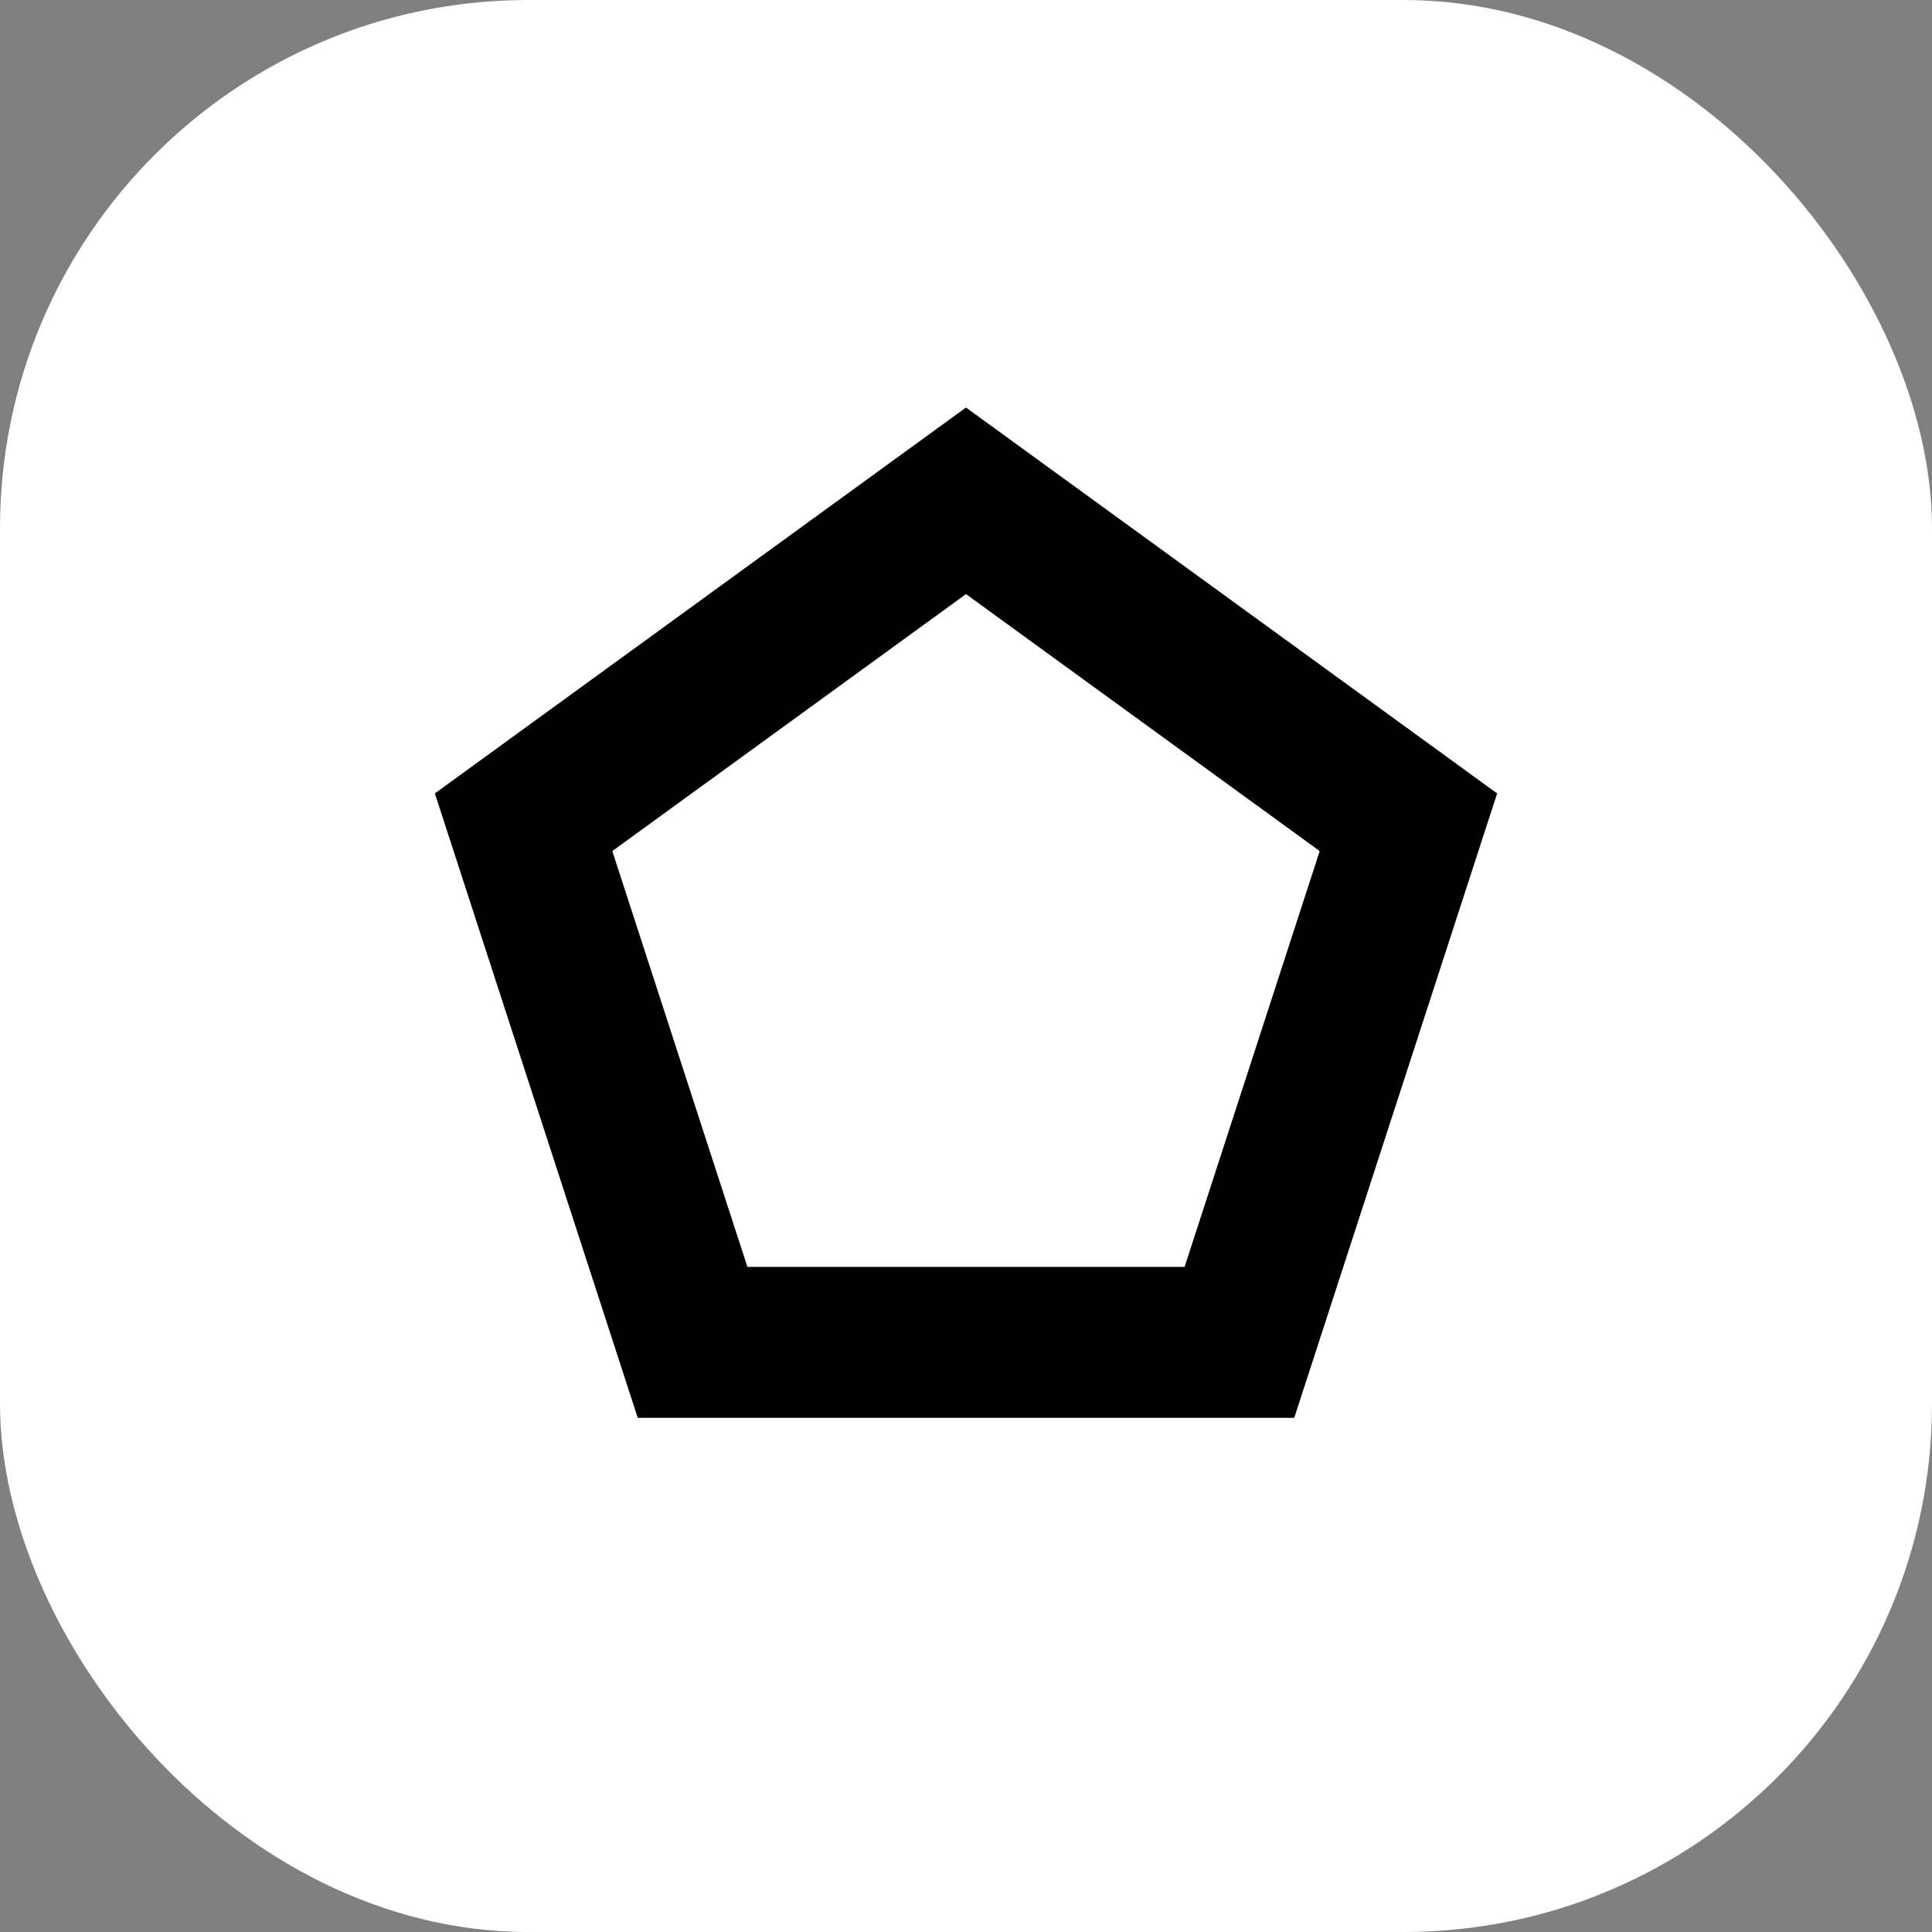
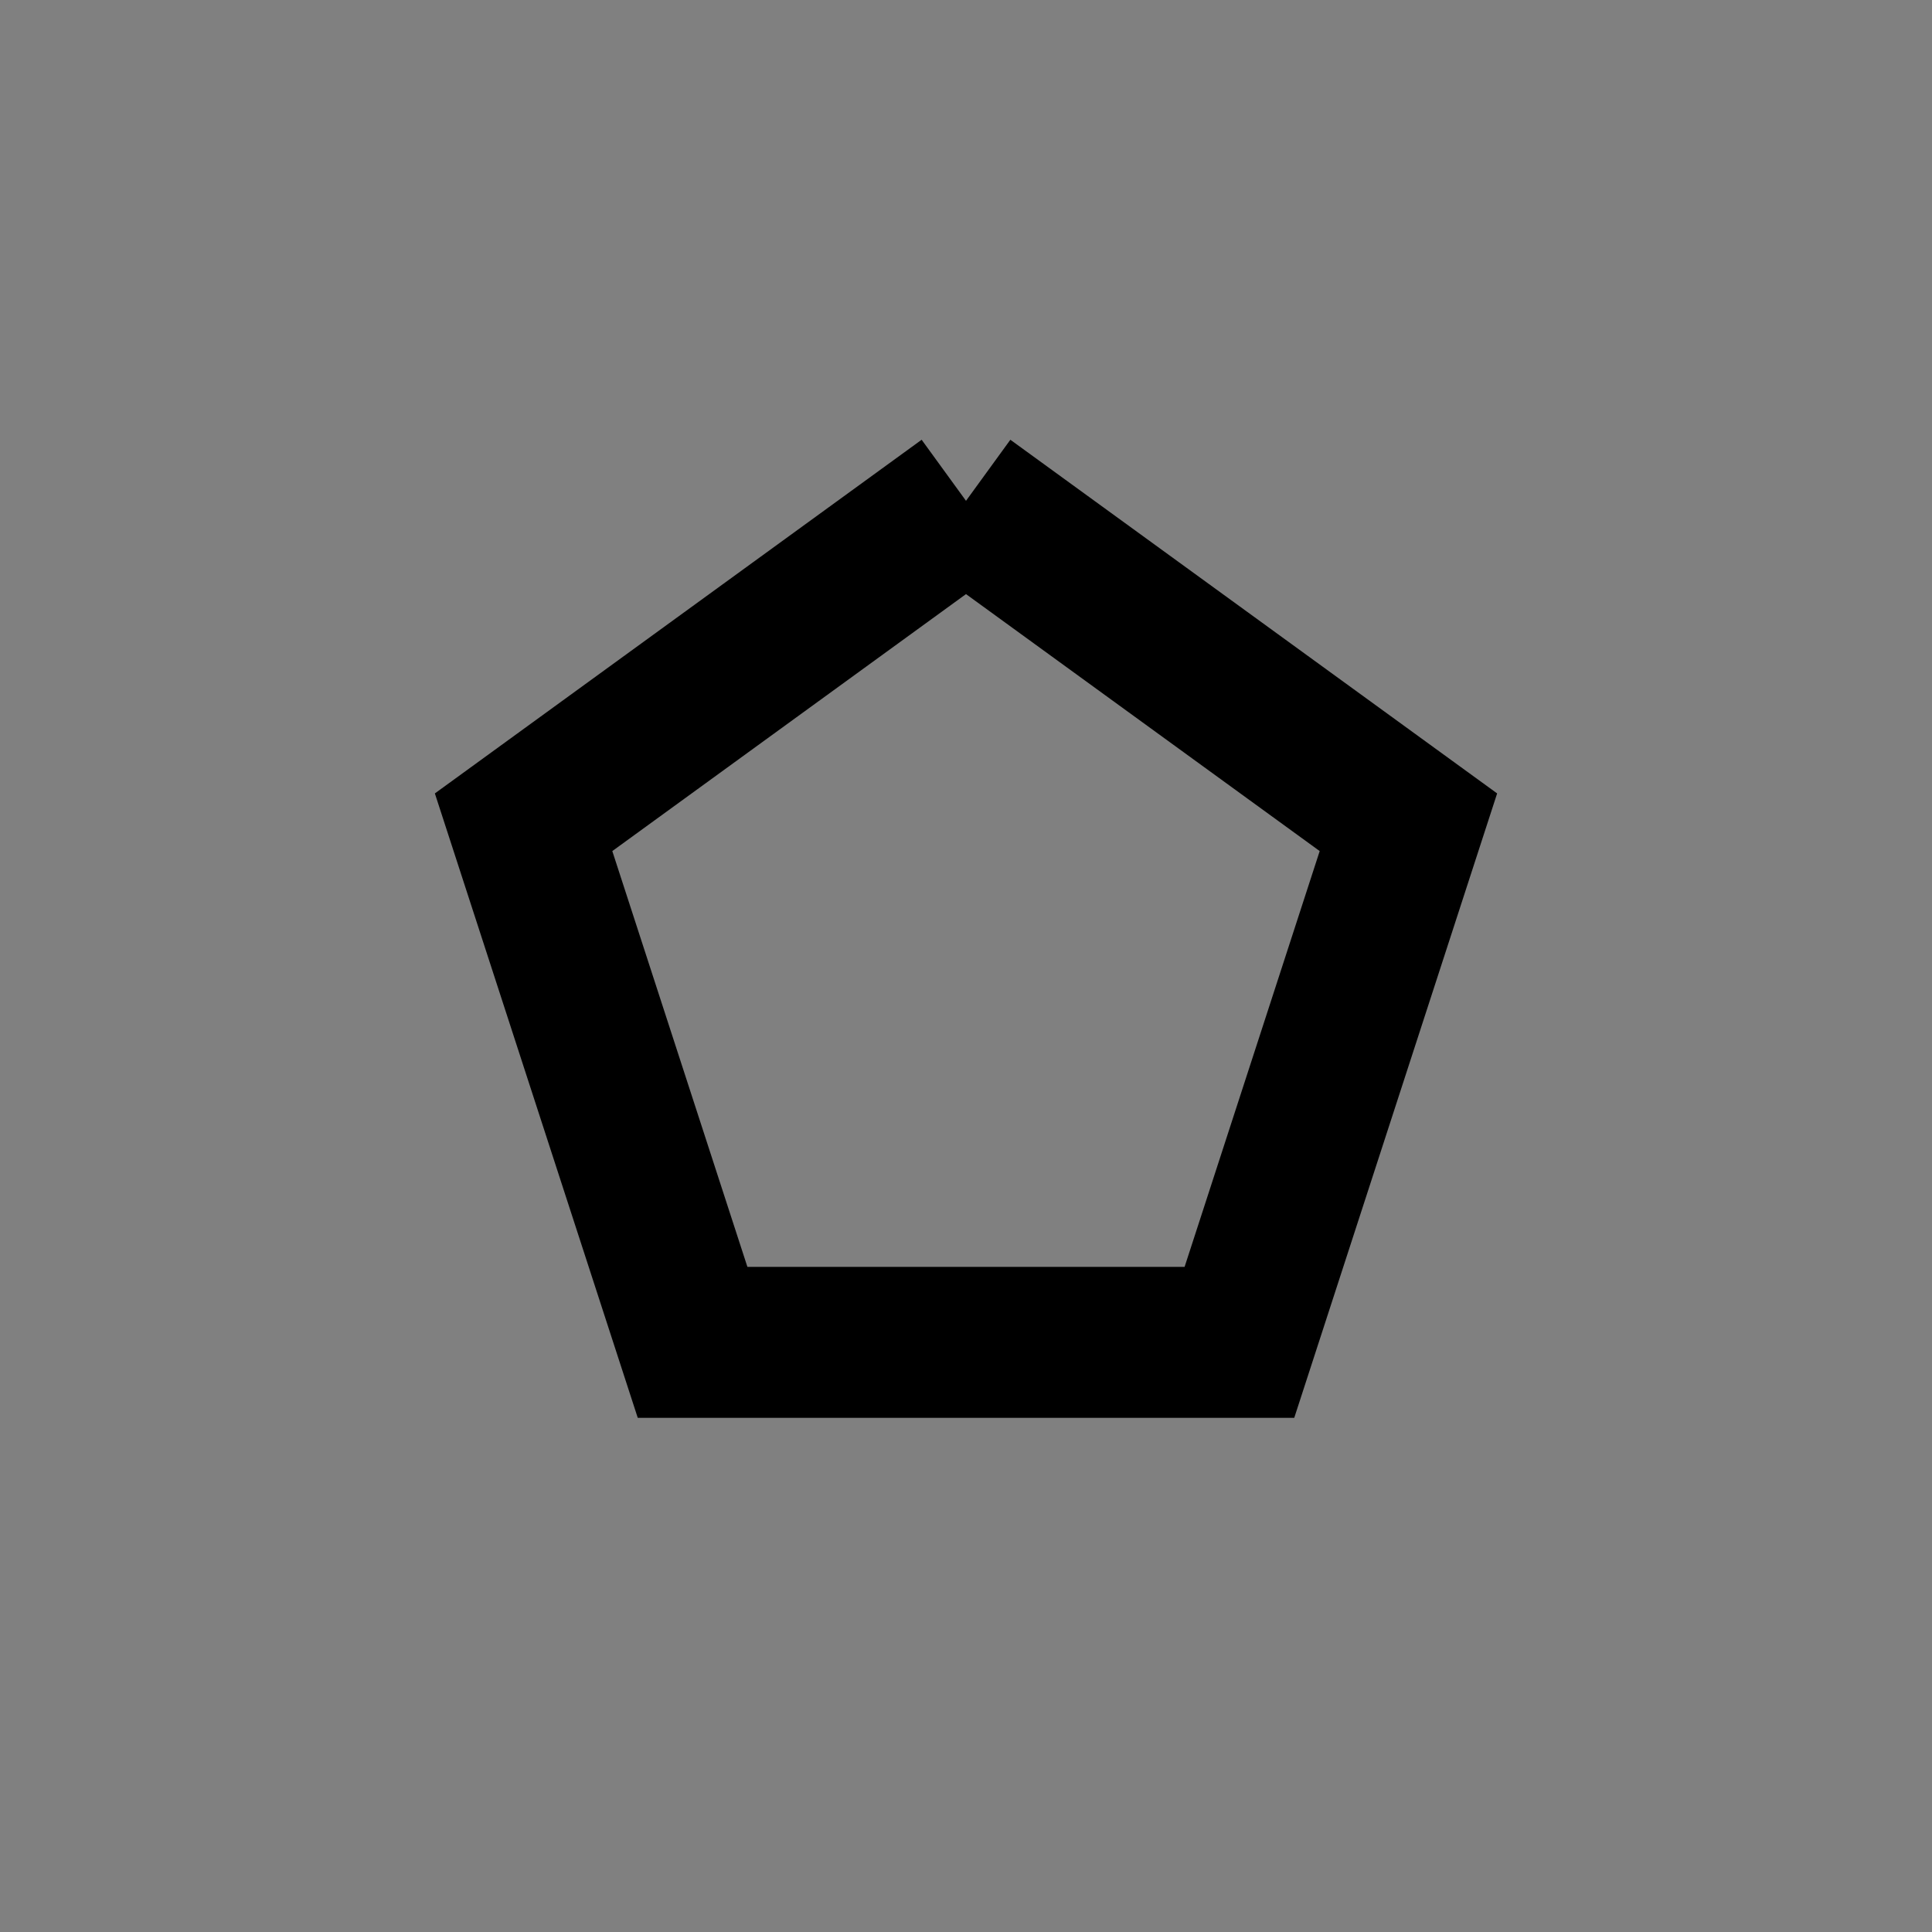
<svg xmlns="http://www.w3.org/2000/svg" width="128" height="128">
  <rect width="100%" height="100%" fill="#808080" stroke="none" />
  <g fill="none" fill-rule="evenodd">
-     <rect width="128" height="128" fill="#FFF" rx="35" />
-     <path stroke="#000" stroke-width="10" d="m64 33.18 29.311 21.296-11.196 34.458h-36.23L34.689 54.476 64 33.18z" />
+     <path stroke="#000" stroke-width="10" d="m64 33.18 29.311 21.296-11.196 34.458h-36.23L34.689 54.476 64 33.18" />
  </g>
</svg>